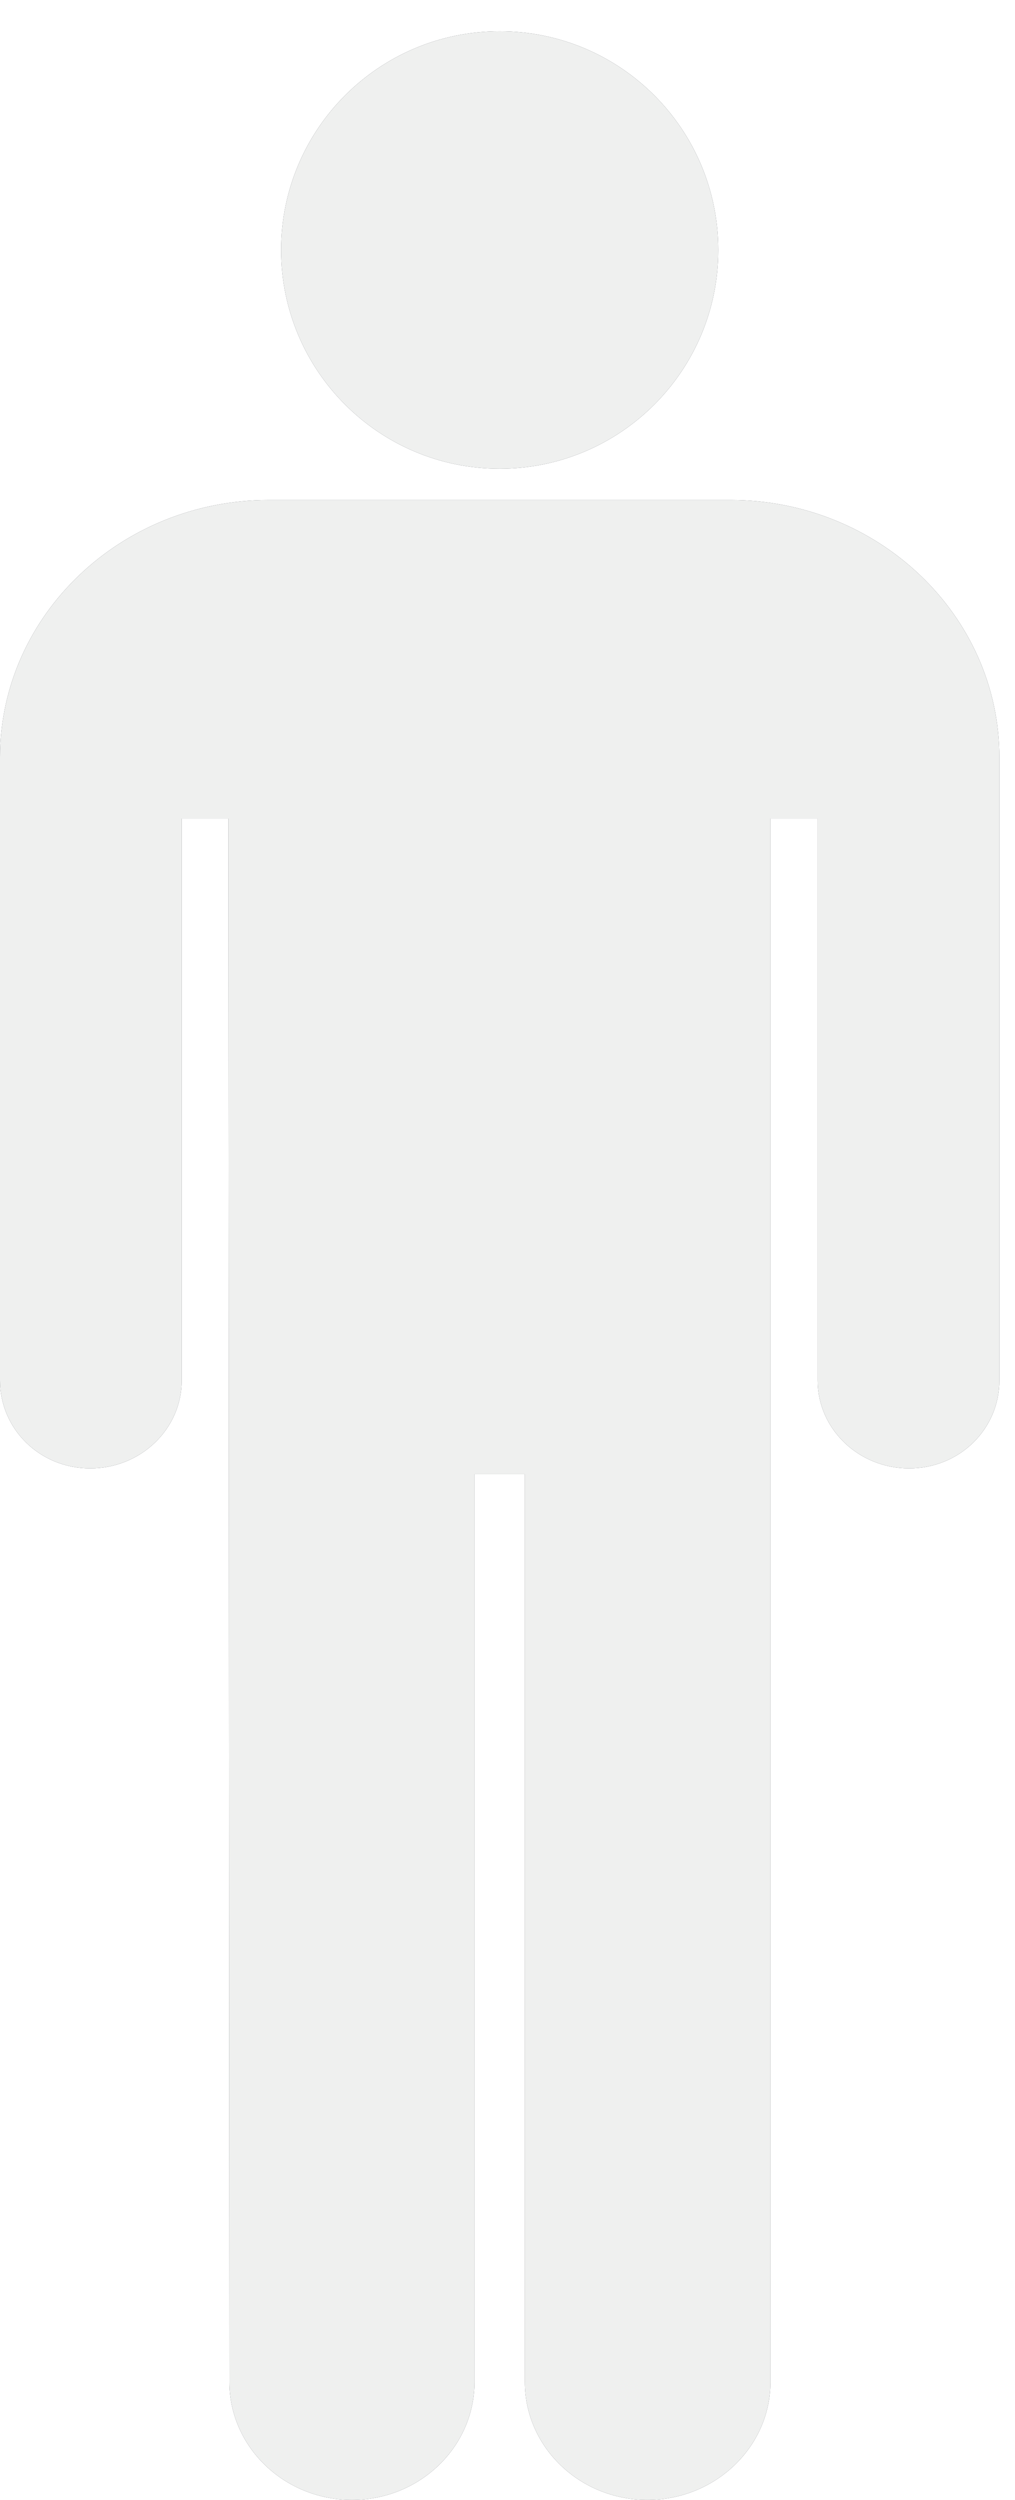
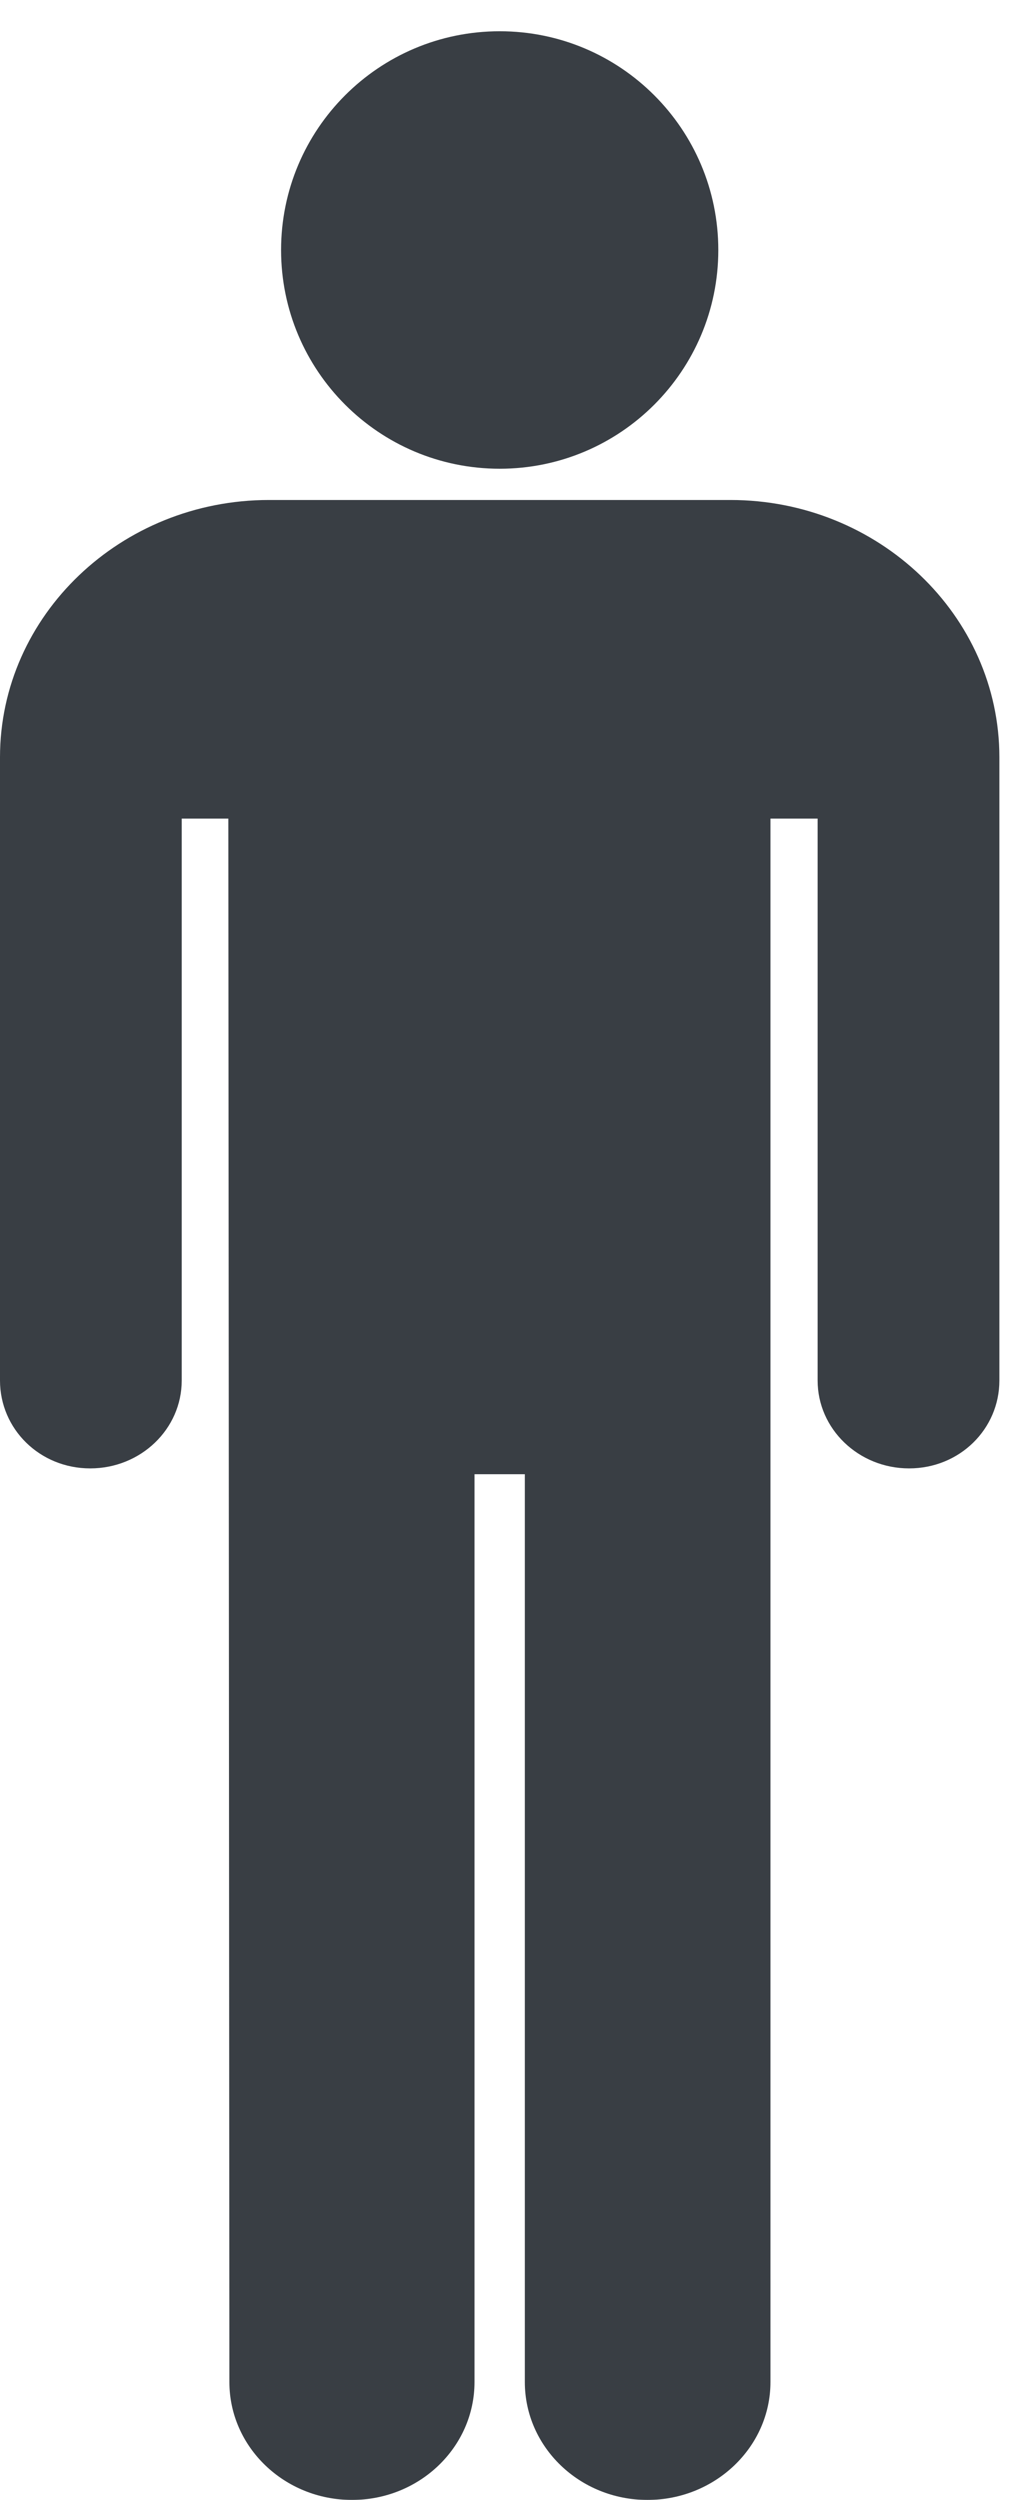
<svg xmlns="http://www.w3.org/2000/svg" xmlns:xlink="http://www.w3.org/1999/xlink" width="26px" height="64px" viewbox="0 0 26 64" version="1.1">
  <defs>
    <filter id="filter_1">
      <feColorMatrix in="SourceGraphic" type="matrix" values="0 0 0 0 0.847 0 0 0 0 0.847 0 0 0 0 0.847 0 0 0 1 0" />
    </filter>
-     <path d="M7.2 5.601C7.2 2.507 9.706 0 12.801 0C15.892 0 18.4 2.506 18.4 5.601C18.4 8.692 15.892 11.2 12.801 11.2C9.706 11.2 7.201 8.692 7.2 5.601ZM0 18.588C0 14.951 3.1 12 6.889 12L18.712 12C22.498 12 25.6 14.951 25.6 18.588L25.6 34.542C25.6 35.785 24.582 36.792 23.287 36.792C21.994 36.792 20.944 35.784 20.944 34.542L20.944 20.157L19.736 20.157L19.736 60.182C19.736 61.846 18.319 63.2 16.585 63.2C14.848 63.2 13.444 61.846 13.444 60.182L13.444 36.941L12.155 36.941L12.155 60.182C12.155 61.846 10.751 63.2 9.017 63.2C7.283 63.2 5.876 61.846 5.876 60.182C5.876 57.715 5.849 20.157 5.849 20.157L4.655 20.157L4.655 34.542C4.655 35.785 3.606 36.792 2.311 36.792C1.017 36.792 0 35.784 0 34.542L0 18.588Z" transform="translate(0 0.8)" id="path_1" />
    <clipPath id="mask_1">
      <use xlink:href="#path_1" />
    </clipPath>
  </defs>
  <g id="Iconperson-dim" filter="url(#filter_1)">
    <path d="M7.2 5.601C7.2 2.507 9.706 0 12.801 0C15.892 0 18.4 2.506 18.4 5.601C18.4 8.692 15.892 11.2 12.801 11.2C9.706 11.2 7.201 8.692 7.2 5.601ZM0 18.588C0 14.951 3.1 12 6.889 12L18.712 12C22.498 12 25.6 14.951 25.6 18.588L25.6 34.542C25.6 35.785 24.582 36.792 23.287 36.792C21.994 36.792 20.944 35.784 20.944 34.542L20.944 20.157L19.736 20.157L19.736 60.182C19.736 61.846 18.319 63.2 16.585 63.2C14.848 63.2 13.444 61.846 13.444 60.182L13.444 36.941L12.155 36.941L12.155 60.182C12.155 61.846 10.751 63.2 9.017 63.2C7.283 63.2 5.876 61.846 5.876 60.182C5.876 57.715 5.849 20.157 5.849 20.157L4.655 20.157L4.655 34.542C4.655 35.785 3.606 36.792 2.311 36.792C1.017 36.792 0 35.784 0 34.542L0 18.588Z" transform="translate(0 0.8)" id="Combined-Shape" fill="#393E44" fill-rule="evenodd" stroke="none" />
    <g clip-path="url(#mask_1)">
      <path d="M0 0L25.6 0L25.6 64L0 64L0 0Z" id="Rectangle" fill="#EFF0EF" fill-rule="evenodd" stroke="none" />
    </g>
  </g>
</svg>